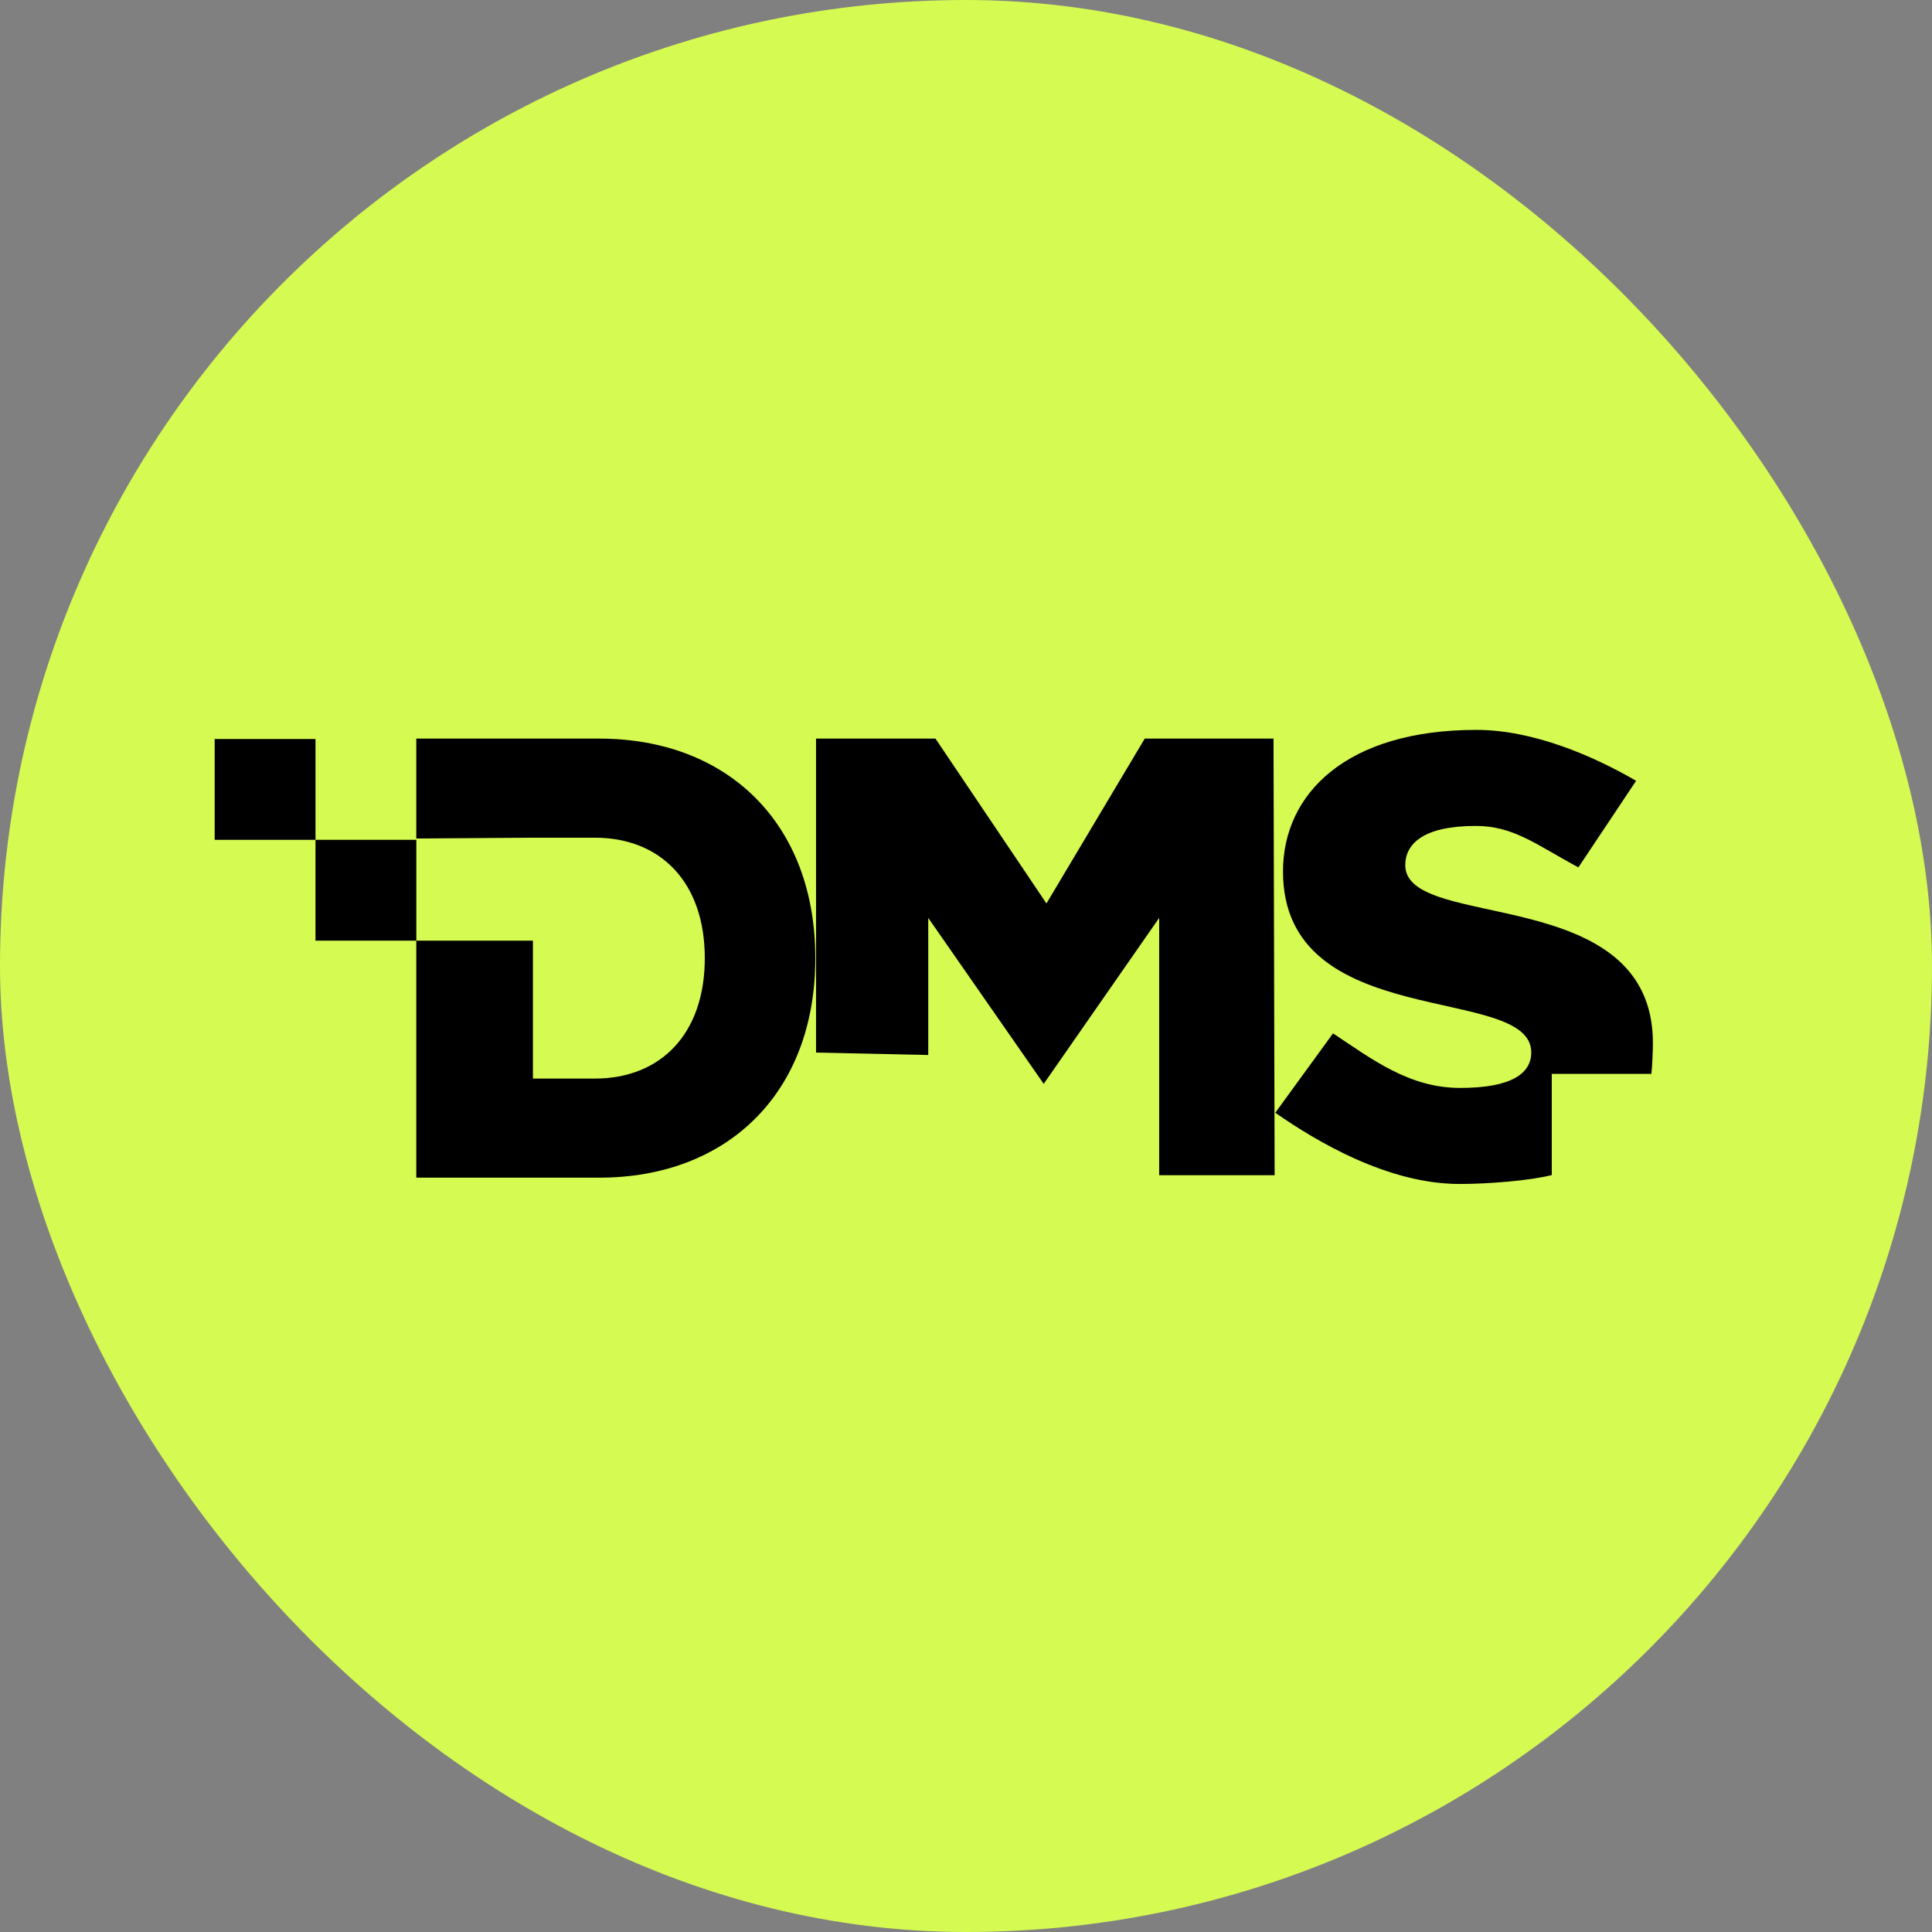
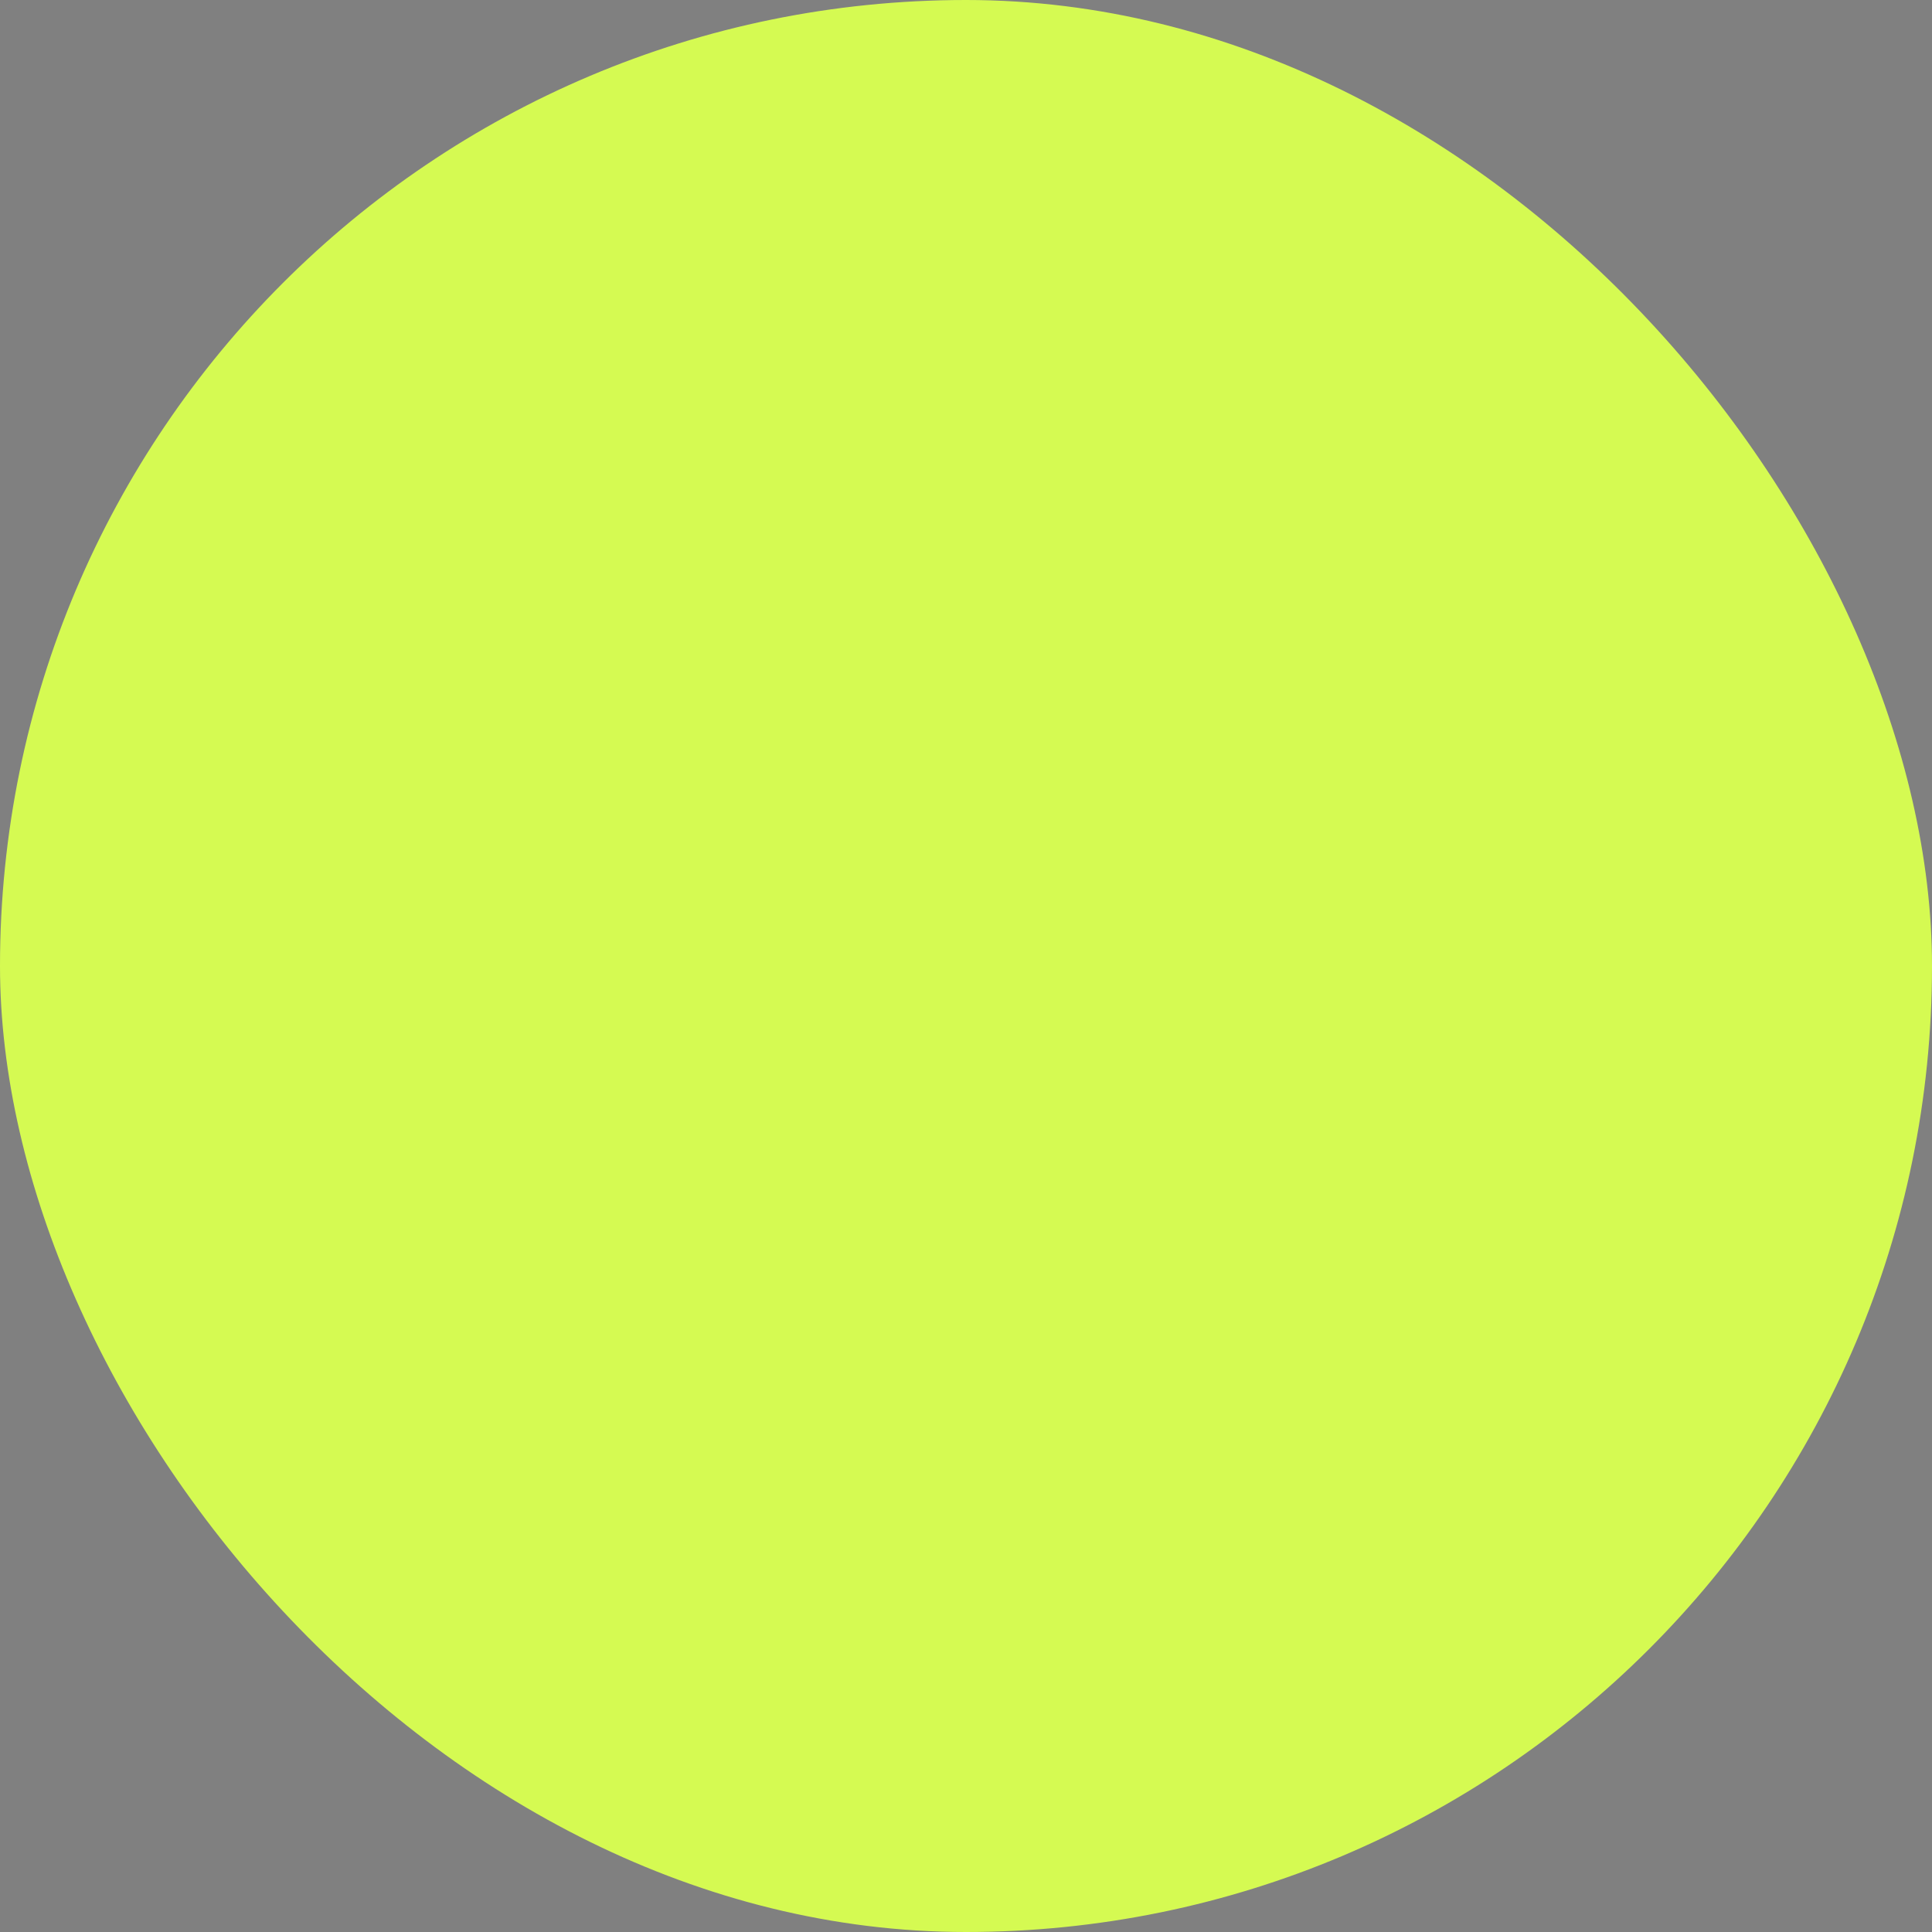
<svg xmlns="http://www.w3.org/2000/svg" width="90" height="90" viewBox="0 0 90 90" fill="none">
  <rect x="0" y="0" width="90" height="90" fill="#808080" stroke="none" />
  <rect width="90" height="90" rx="45" fill="#D5FA52" />
  <g clip-path="url(#clip0_4087_2439)">
    <path d="M53.999 54.747V42.759L48.62 50.491L43.241 42.759V49.146L38.014 49.033V34.407H43.578L48.748 42.087L53.326 34.407H59.325L59.377 54.747H53.999Z" fill="black" />
-     <path d="M24.826 39.023H27.708C30.772 39.023 32.832 41.097 32.832 44.634C32.832 48.17 30.772 50.244 27.708 50.244H24.826V43.819H19.392V54.86H27.914C33.888 54.86 37.981 50.915 37.981 44.633C37.981 38.351 33.888 34.407 27.914 34.407H19.392V39.061" fill="black" />
+     <path d="M24.826 39.023C30.772 39.023 32.832 41.097 32.832 44.634C32.832 48.17 30.772 50.244 27.708 50.244H24.826V43.819H19.392V54.86H27.914C33.888 54.86 37.981 50.915 37.981 44.633C37.981 38.351 33.888 34.407 27.914 34.407H19.392V39.061" fill="black" />
    <path d="M19.394 39.122H14.697V43.819H19.394V39.122Z" fill="black" />
    <path d="M72.288 50.026H76.926C76.969 49.731 76.999 48.891 76.999 48.587C76.999 41.09 65.463 43.415 65.463 40.306C65.463 39.288 66.335 38.475 68.746 38.475C70.519 38.475 71.581 39.36 73.527 40.406L76.216 36.373C74.211 35.209 71.419 34.001 68.775 34.001C62.731 34.001 59.767 36.964 59.767 40.597C59.767 48.151 71.332 45.797 71.332 49.023C71.332 50.012 70.401 50.68 68.019 50.68C65.636 50.68 63.899 49.33 62.097 48.138L59.408 51.836C61.326 53.172 64.649 55.154 67.99 55.154C69.314 55.154 71.257 55.002 72.287 54.739V50.026L72.288 50.026Z" fill="black" />
    <path d="M14.697 34.425H10V39.122H14.697V34.425Z" fill="black" />
  </g>
  <defs>
    <clipPath id="clip0_4087_2439">
-       <rect width="67" height="21.154" fill="white" transform="translate(10 34)" />
-     </clipPath>
+       </clipPath>
  </defs>
</svg>